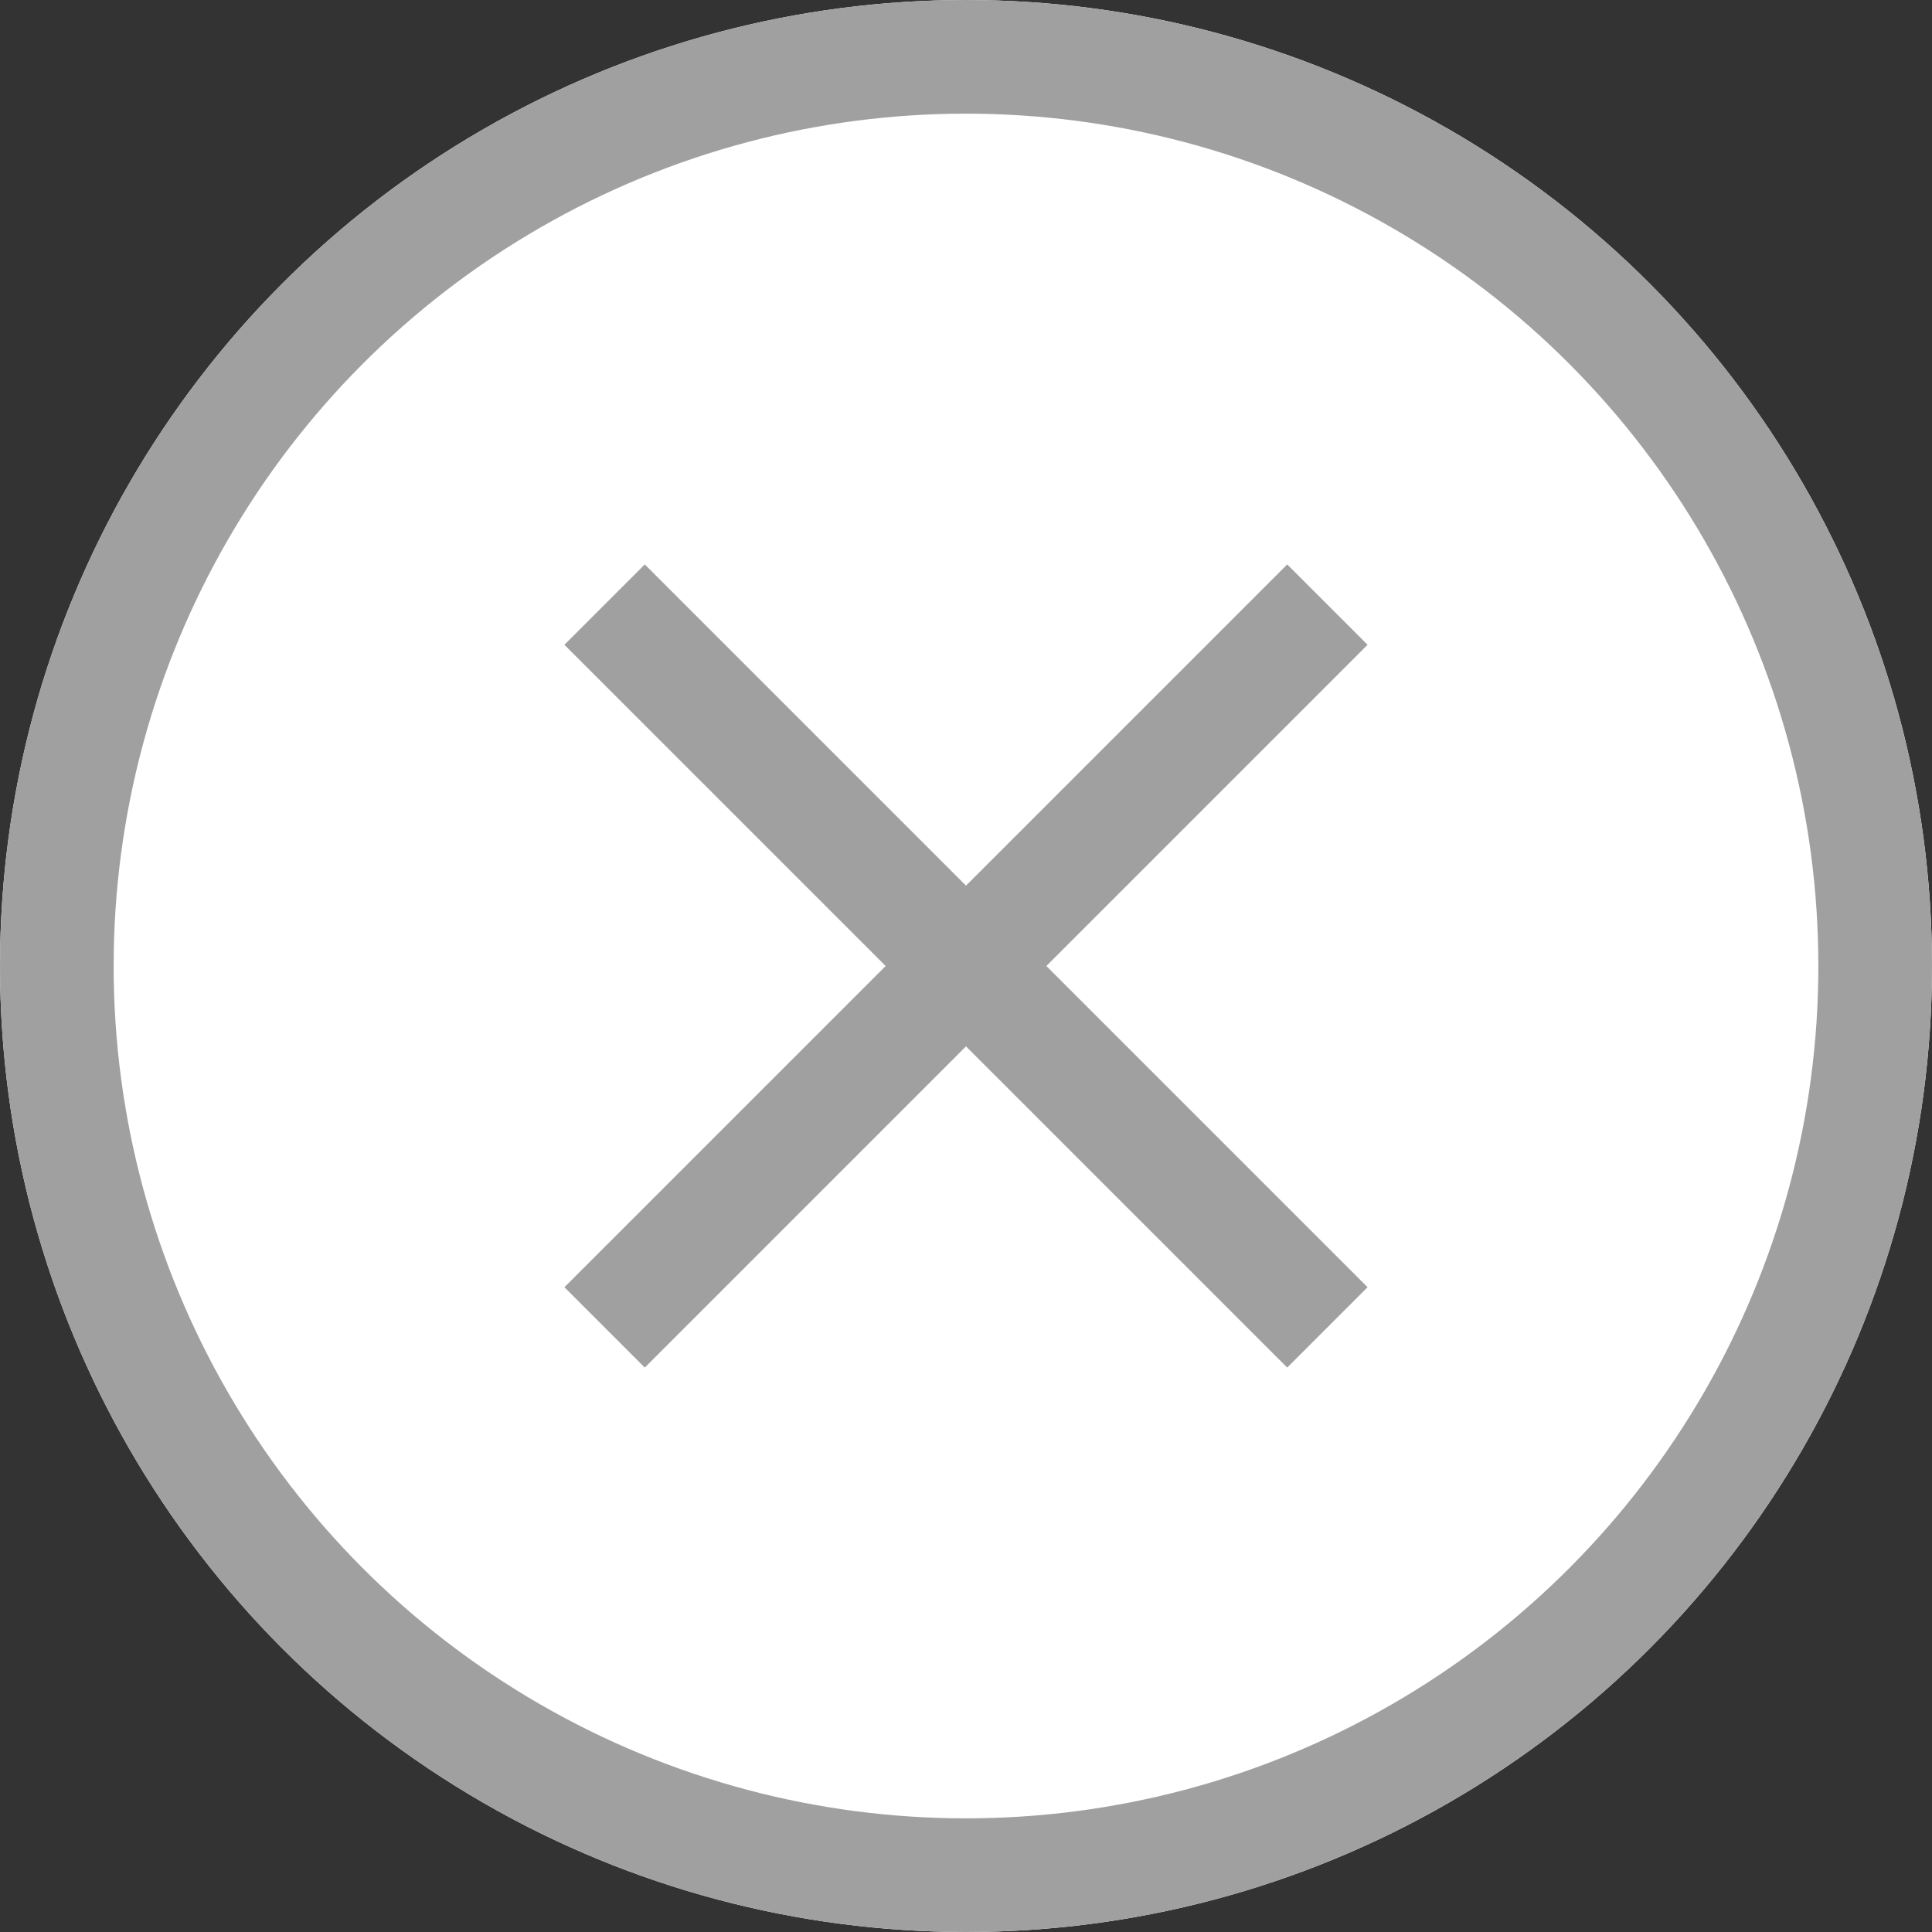
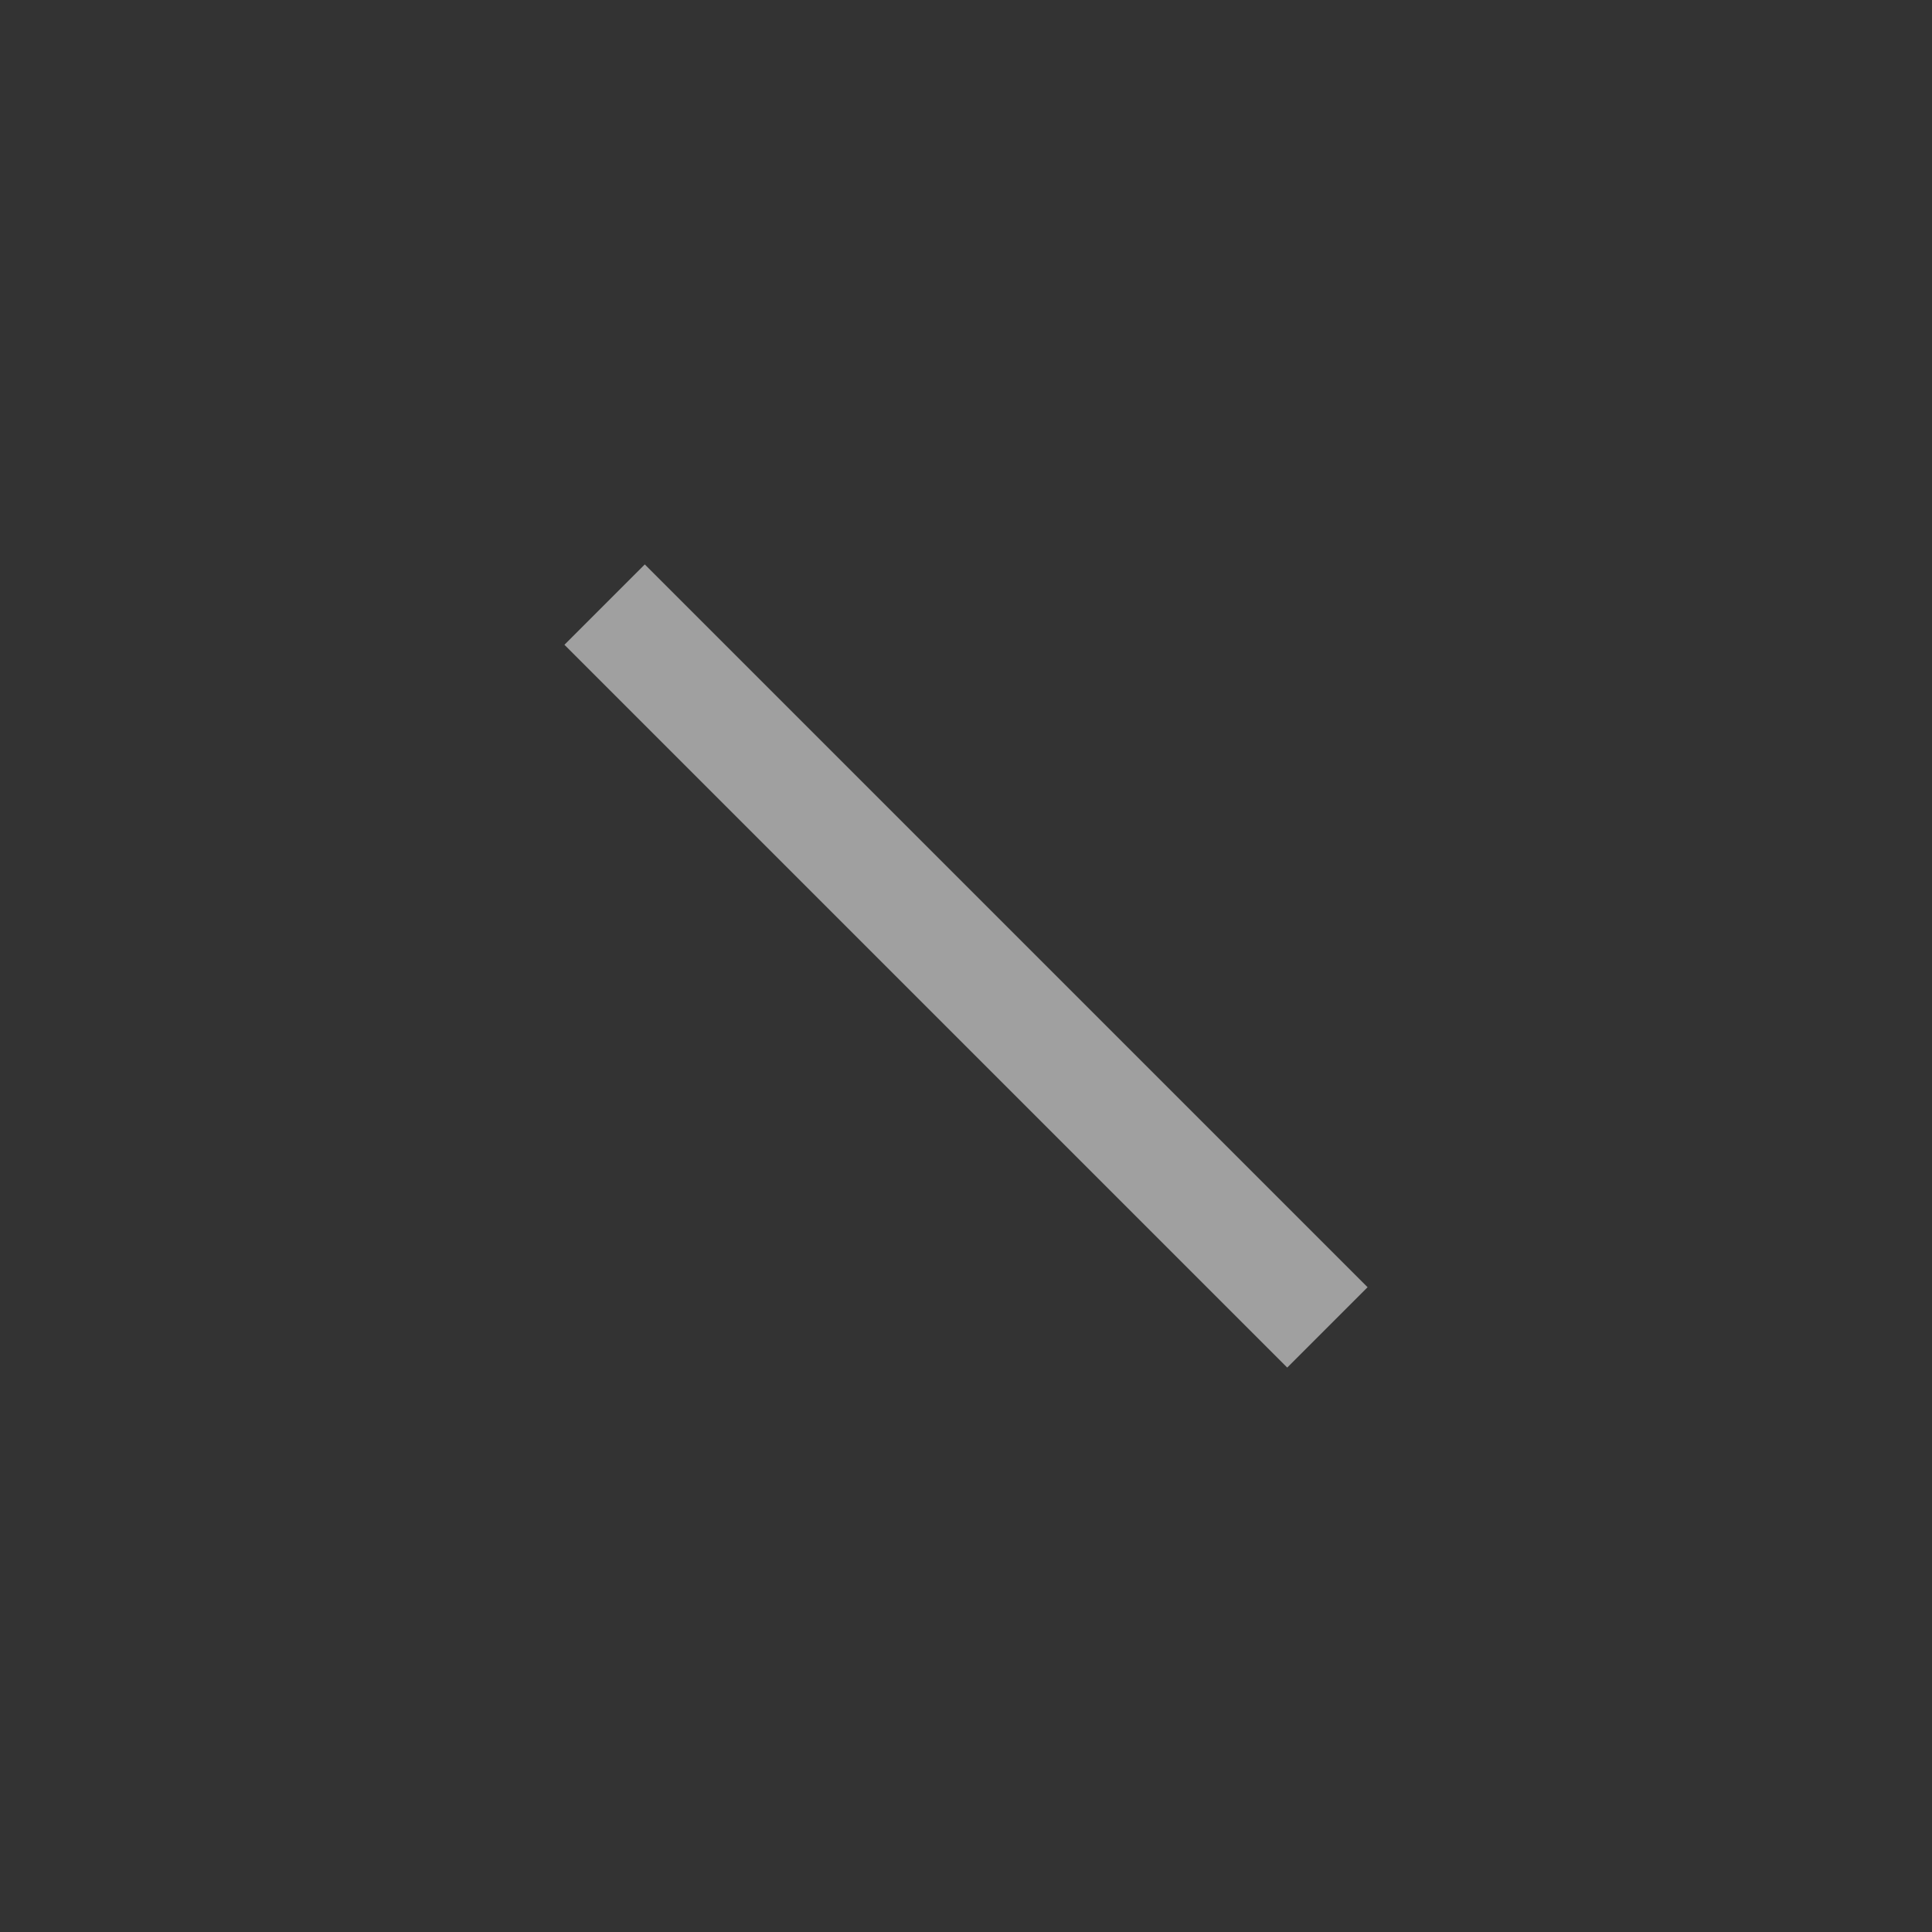
<svg xmlns="http://www.w3.org/2000/svg" viewBox="0 0 34 34">
  <rect x="0" y="0" width="34" height="34" fill="#333333" stroke="none" />
  <defs>
    <style>
            .cls-1{
            fill:#fff;
            }
            .cls-2{
            fill:none;
            stroke:#a0a0a0;
            stroke-width:2px;
            }
        </style>
  </defs>
  <title>icon_delete</title>
  <g id="グループ化_202" data-name="グループ化 202">
    <g id="楕円形_53" data-name="楕円形 53">
-       <circle class="cls-1" cx="17" cy="17" r="17" />
-       <circle class="cls-2" cx="17" cy="17" r="16" />
-     </g>
+       </g>
    <line id="線_38" data-name="線 38" class="cls-2" x1="10.64" y1="10.64" x2="23.36" y2="23.36" />
-     <line id="線_39" data-name="線 39" class="cls-2" x1="23.36" y1="10.64" x2="10.64" y2="23.36" />
  </g>
</svg>